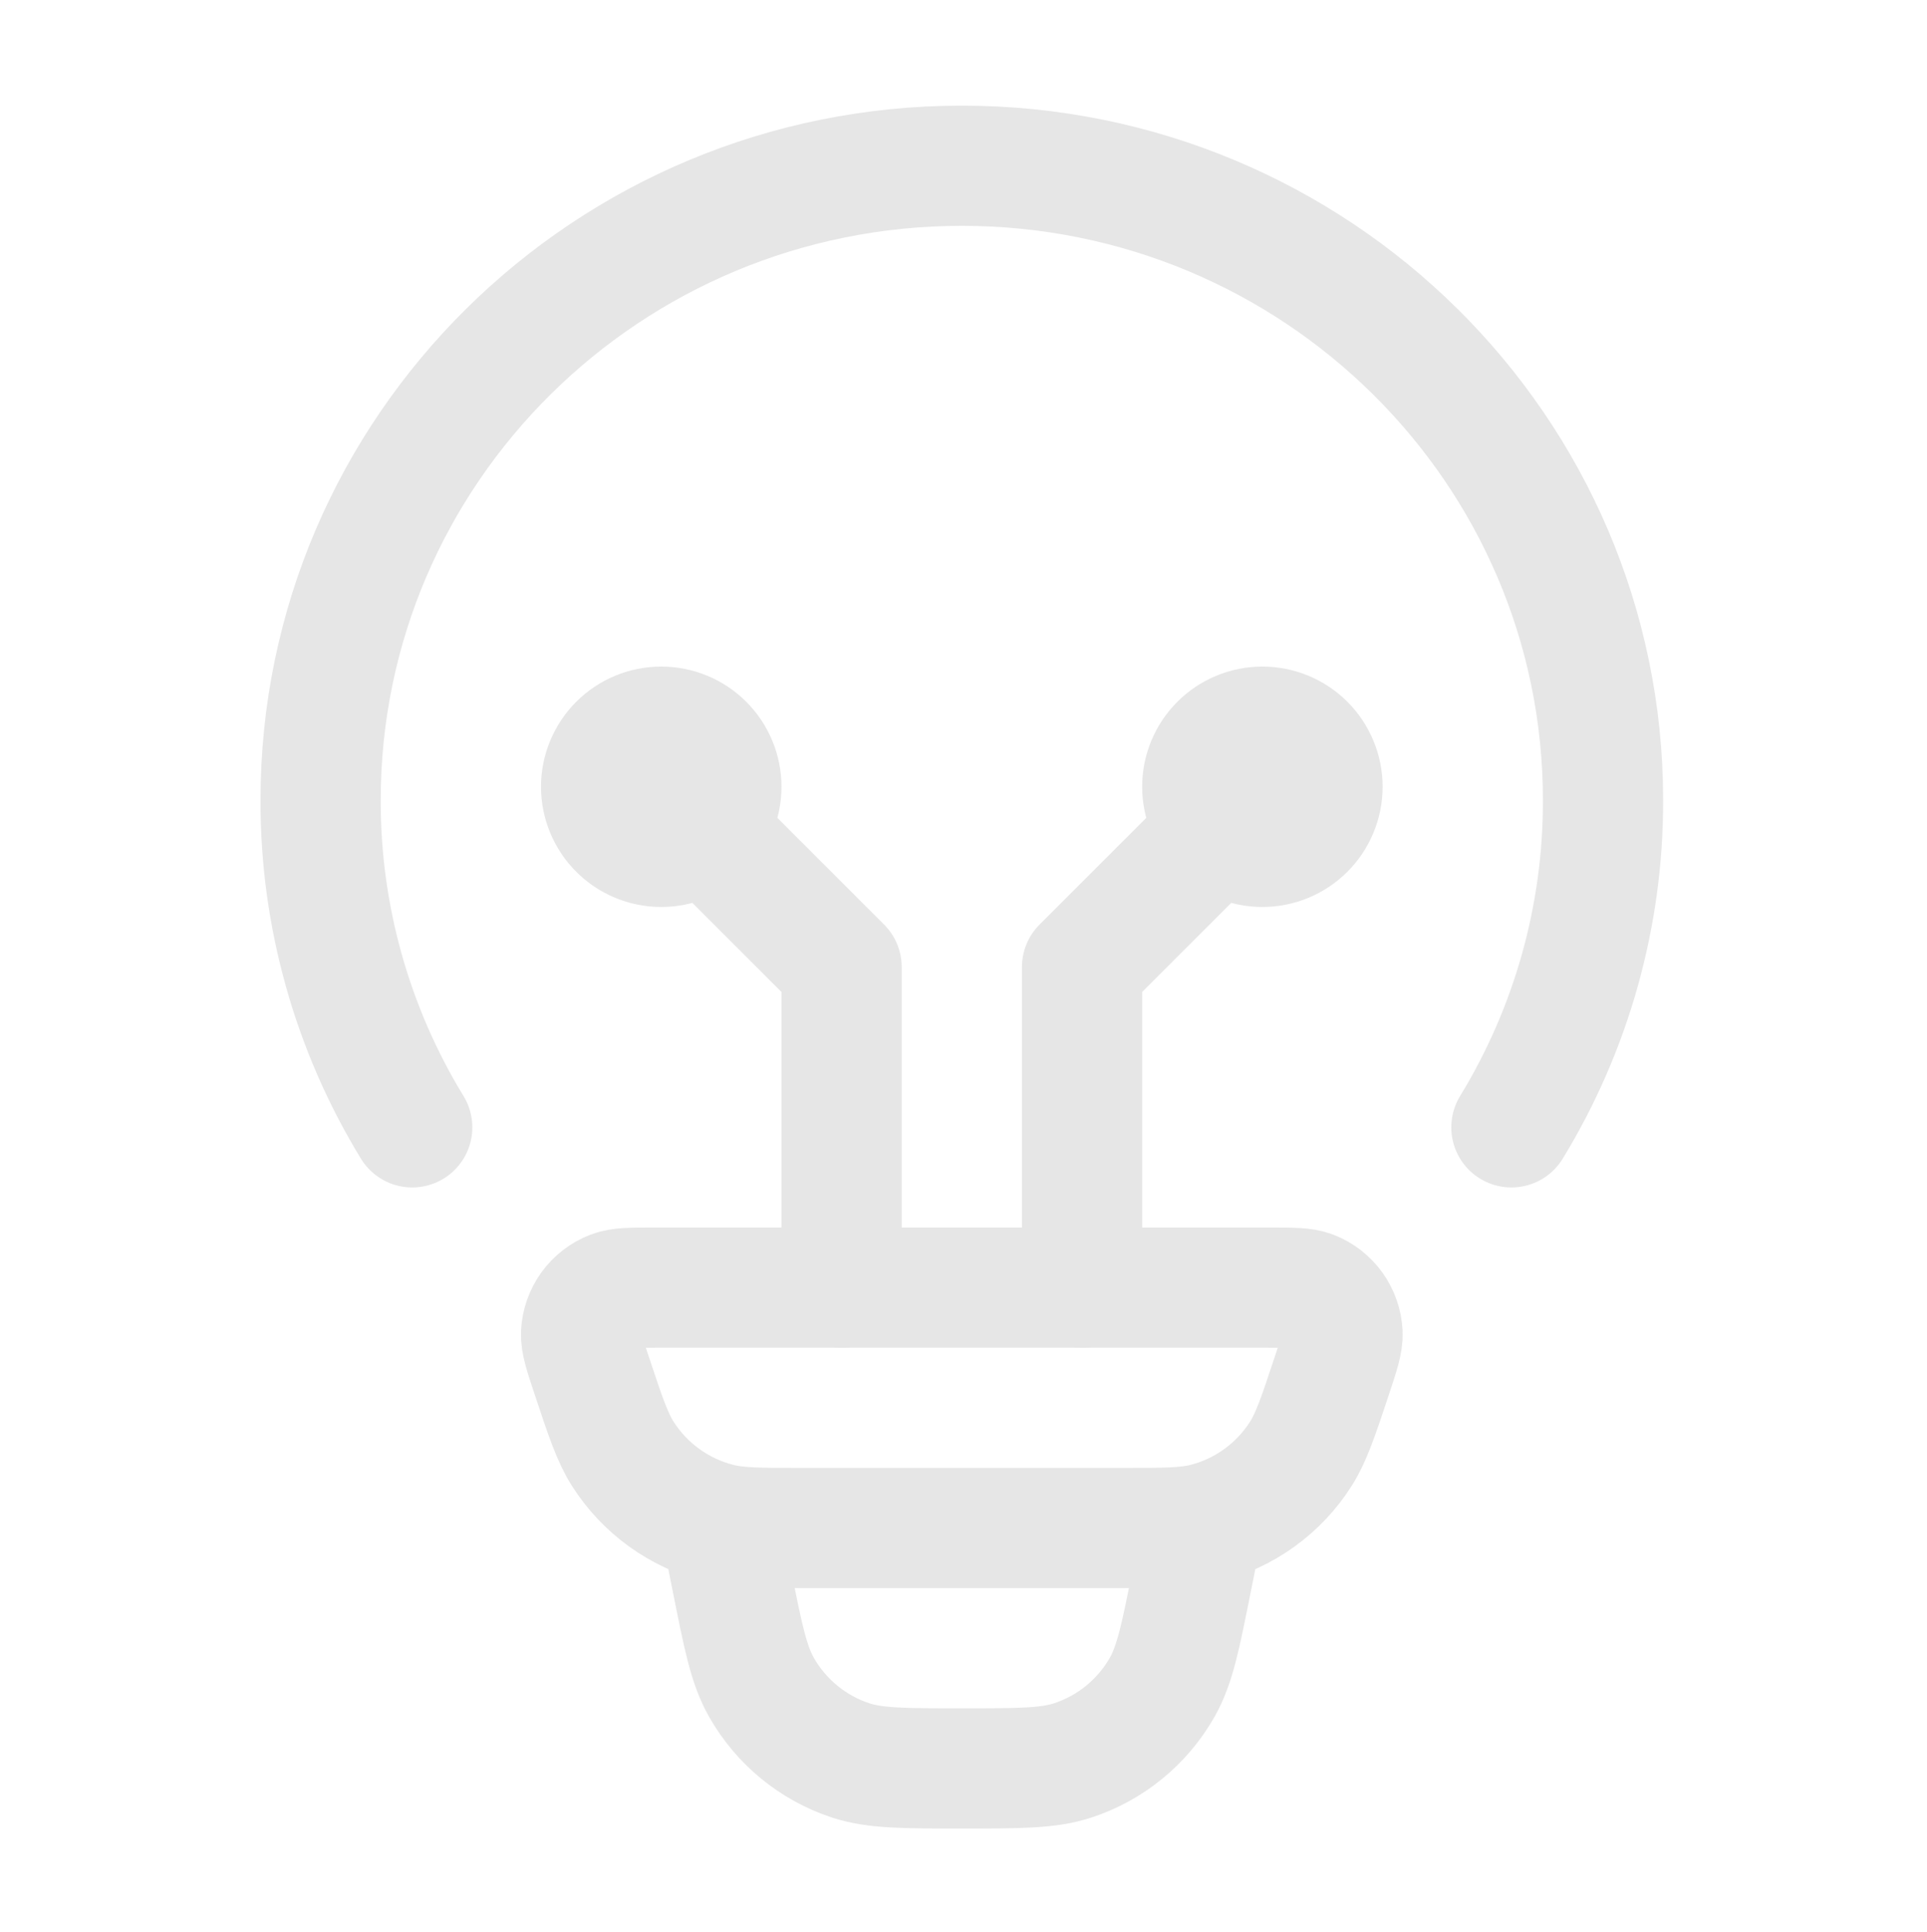
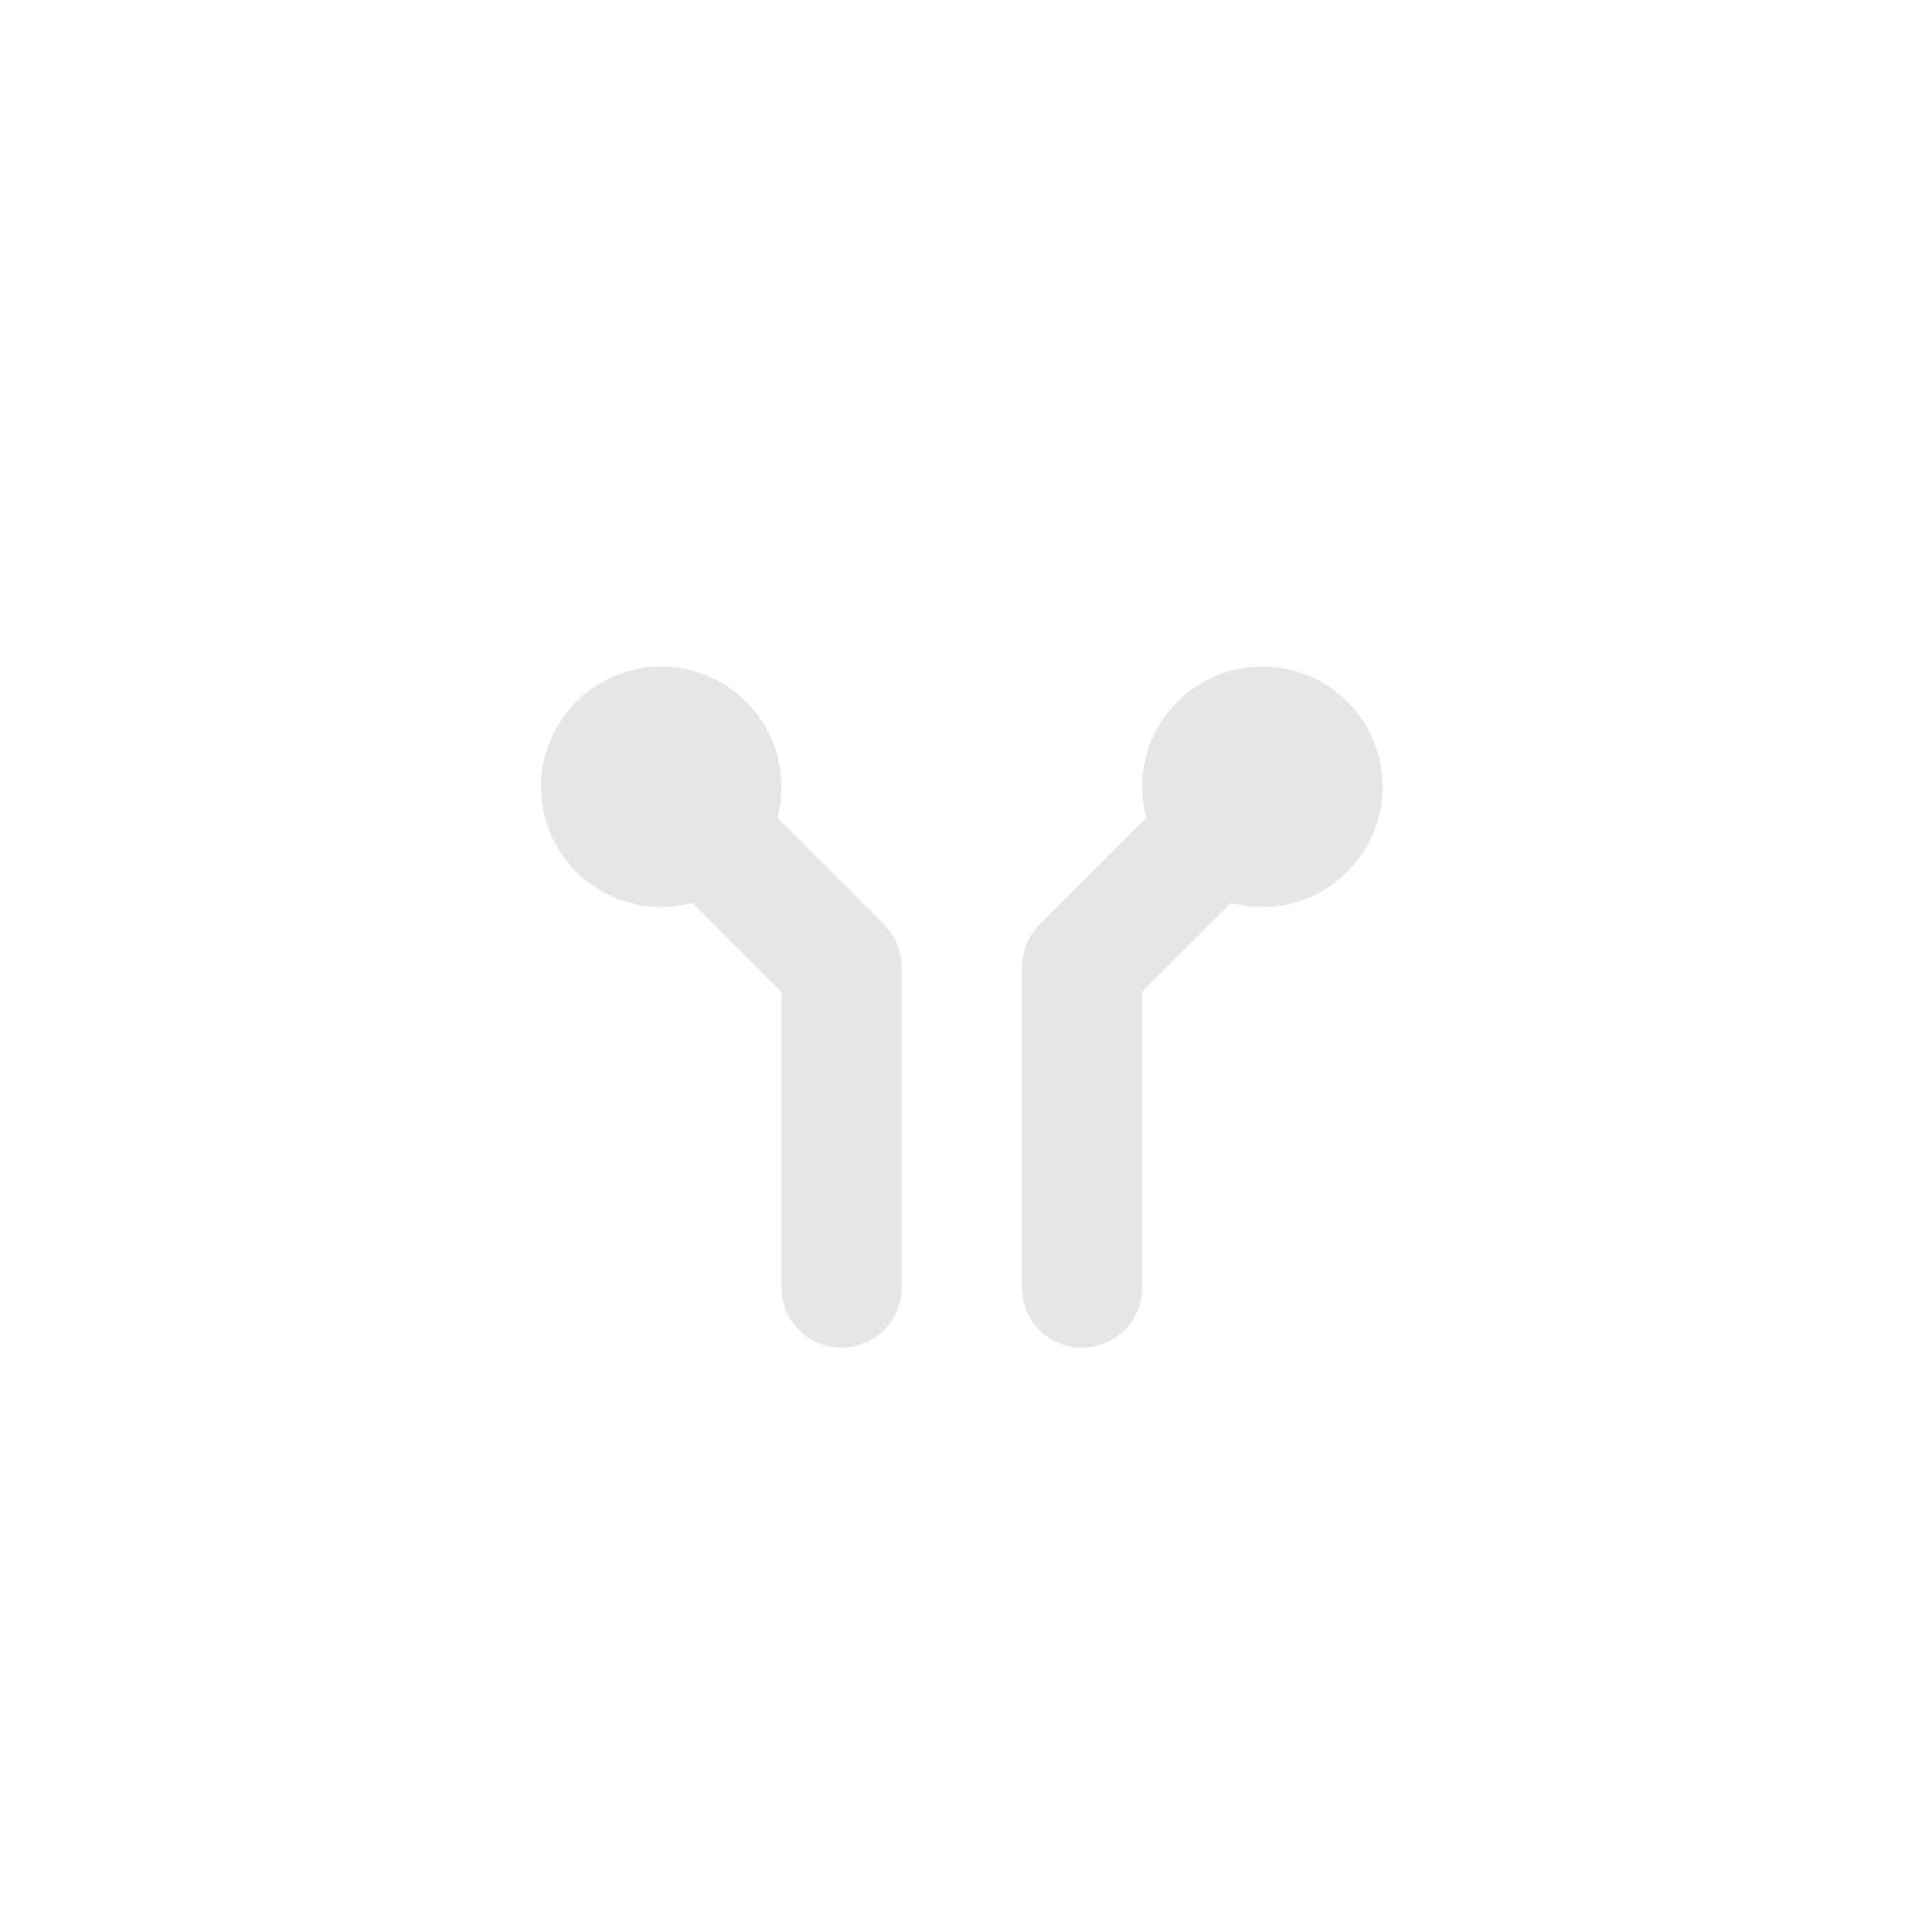
<svg xmlns="http://www.w3.org/2000/svg" width="335" height="336" viewBox="0 0 335 336" fill="none">
-   <path d="M71.662 196.025C61.207 178.903 55.694 159.222 55.736 139.161C55.736 78.214 105.647 28.818 167.207 28.818C228.767 28.818 278.678 78.214 278.678 139.161C278.719 159.222 273.206 178.903 262.751 196.025M209.008 265.694L207.197 274.71C205.246 284.561 204.257 289.479 202.041 293.381C198.627 299.394 193.1 303.923 186.533 306.089C182.283 307.496 177.239 307.496 167.207 307.496C157.174 307.496 152.13 307.496 147.88 306.103C141.311 303.934 135.783 299.399 132.372 293.381C130.156 289.479 129.167 284.561 127.216 274.71L125.405 265.694M102.874 239.192C101.592 235.346 100.951 233.409 101.021 231.849C101.1 230.235 101.644 228.679 102.589 227.368C103.533 226.058 104.838 225.049 106.343 224.464C107.793 223.893 109.827 223.893 113.868 223.893H220.546C224.6 223.893 226.621 223.893 228.07 224.45C229.578 225.036 230.883 226.047 231.828 227.36C232.773 228.674 233.316 230.233 233.393 231.849C233.462 233.409 232.821 235.332 231.539 239.192C229.171 246.312 227.986 249.879 226.161 252.764C222.343 258.792 216.358 263.125 209.44 264.872C206.124 265.694 202.39 265.694 194.907 265.694H139.506C132.024 265.694 128.275 265.694 124.973 264.858C118.057 263.115 112.073 258.786 108.252 252.764C106.427 249.879 105.243 246.312 102.874 239.192Z" stroke="#E6E6E6" stroke-width="20.901" stroke-linecap="round" stroke-linejoin="round" />
  <path d="M114.955 136.806L146.306 168.157V223.892M219.459 136.806L188.108 168.157V223.892M114.955 147.256C117.726 147.256 120.385 146.155 122.344 144.195C124.304 142.235 125.405 139.577 125.405 136.806C125.405 134.034 124.304 131.376 122.344 129.416C120.385 127.456 117.726 126.355 114.955 126.355C112.183 126.355 109.525 127.456 107.565 129.416C105.605 131.376 104.504 134.034 104.504 136.806C104.504 139.577 105.605 142.235 107.565 144.195C109.525 146.155 112.183 147.256 114.955 147.256ZM219.459 147.256C216.687 147.256 214.029 146.155 212.069 144.195C210.11 142.235 209.009 139.577 209.009 136.806C209.009 134.034 210.11 131.376 212.069 129.416C214.029 127.456 216.687 126.355 219.459 126.355C222.231 126.355 224.889 127.456 226.849 129.416C228.808 131.376 229.909 134.034 229.909 136.806C229.909 139.577 228.808 142.235 226.849 144.195C224.889 146.155 222.231 147.256 219.459 147.256Z" stroke="#E6E6E6" stroke-width="20.901" stroke-linecap="round" stroke-linejoin="round" />
</svg>